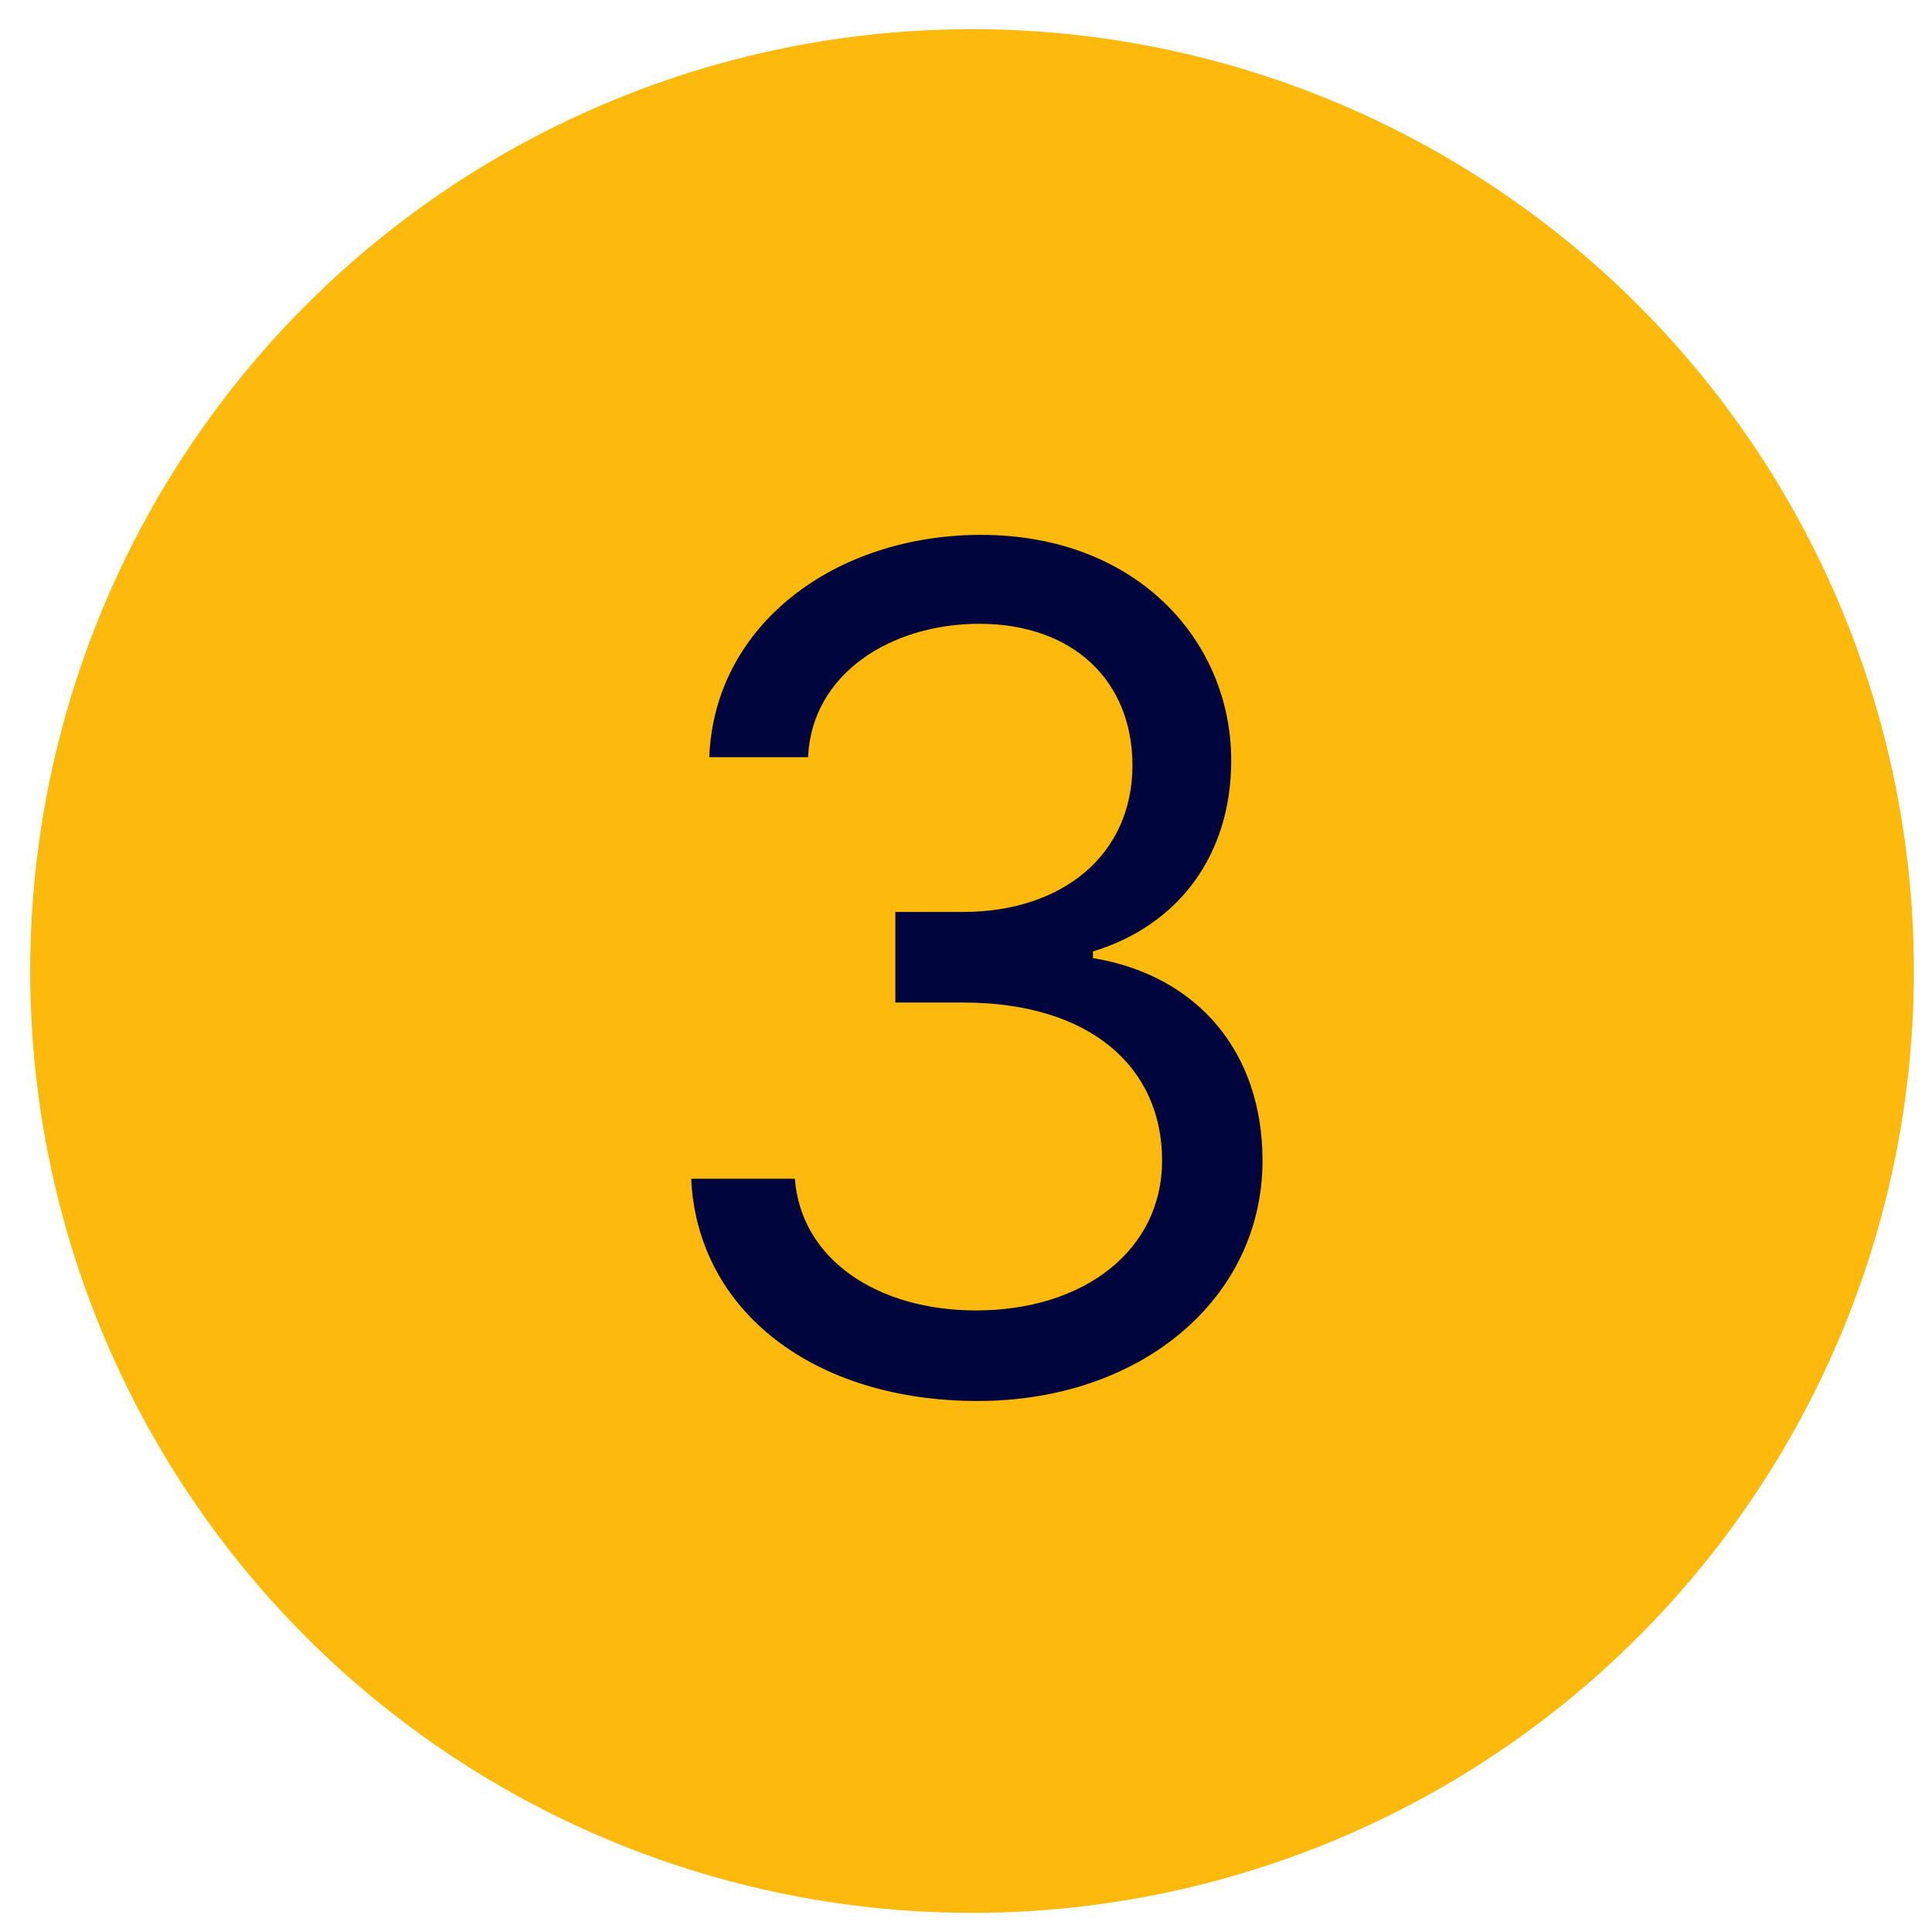
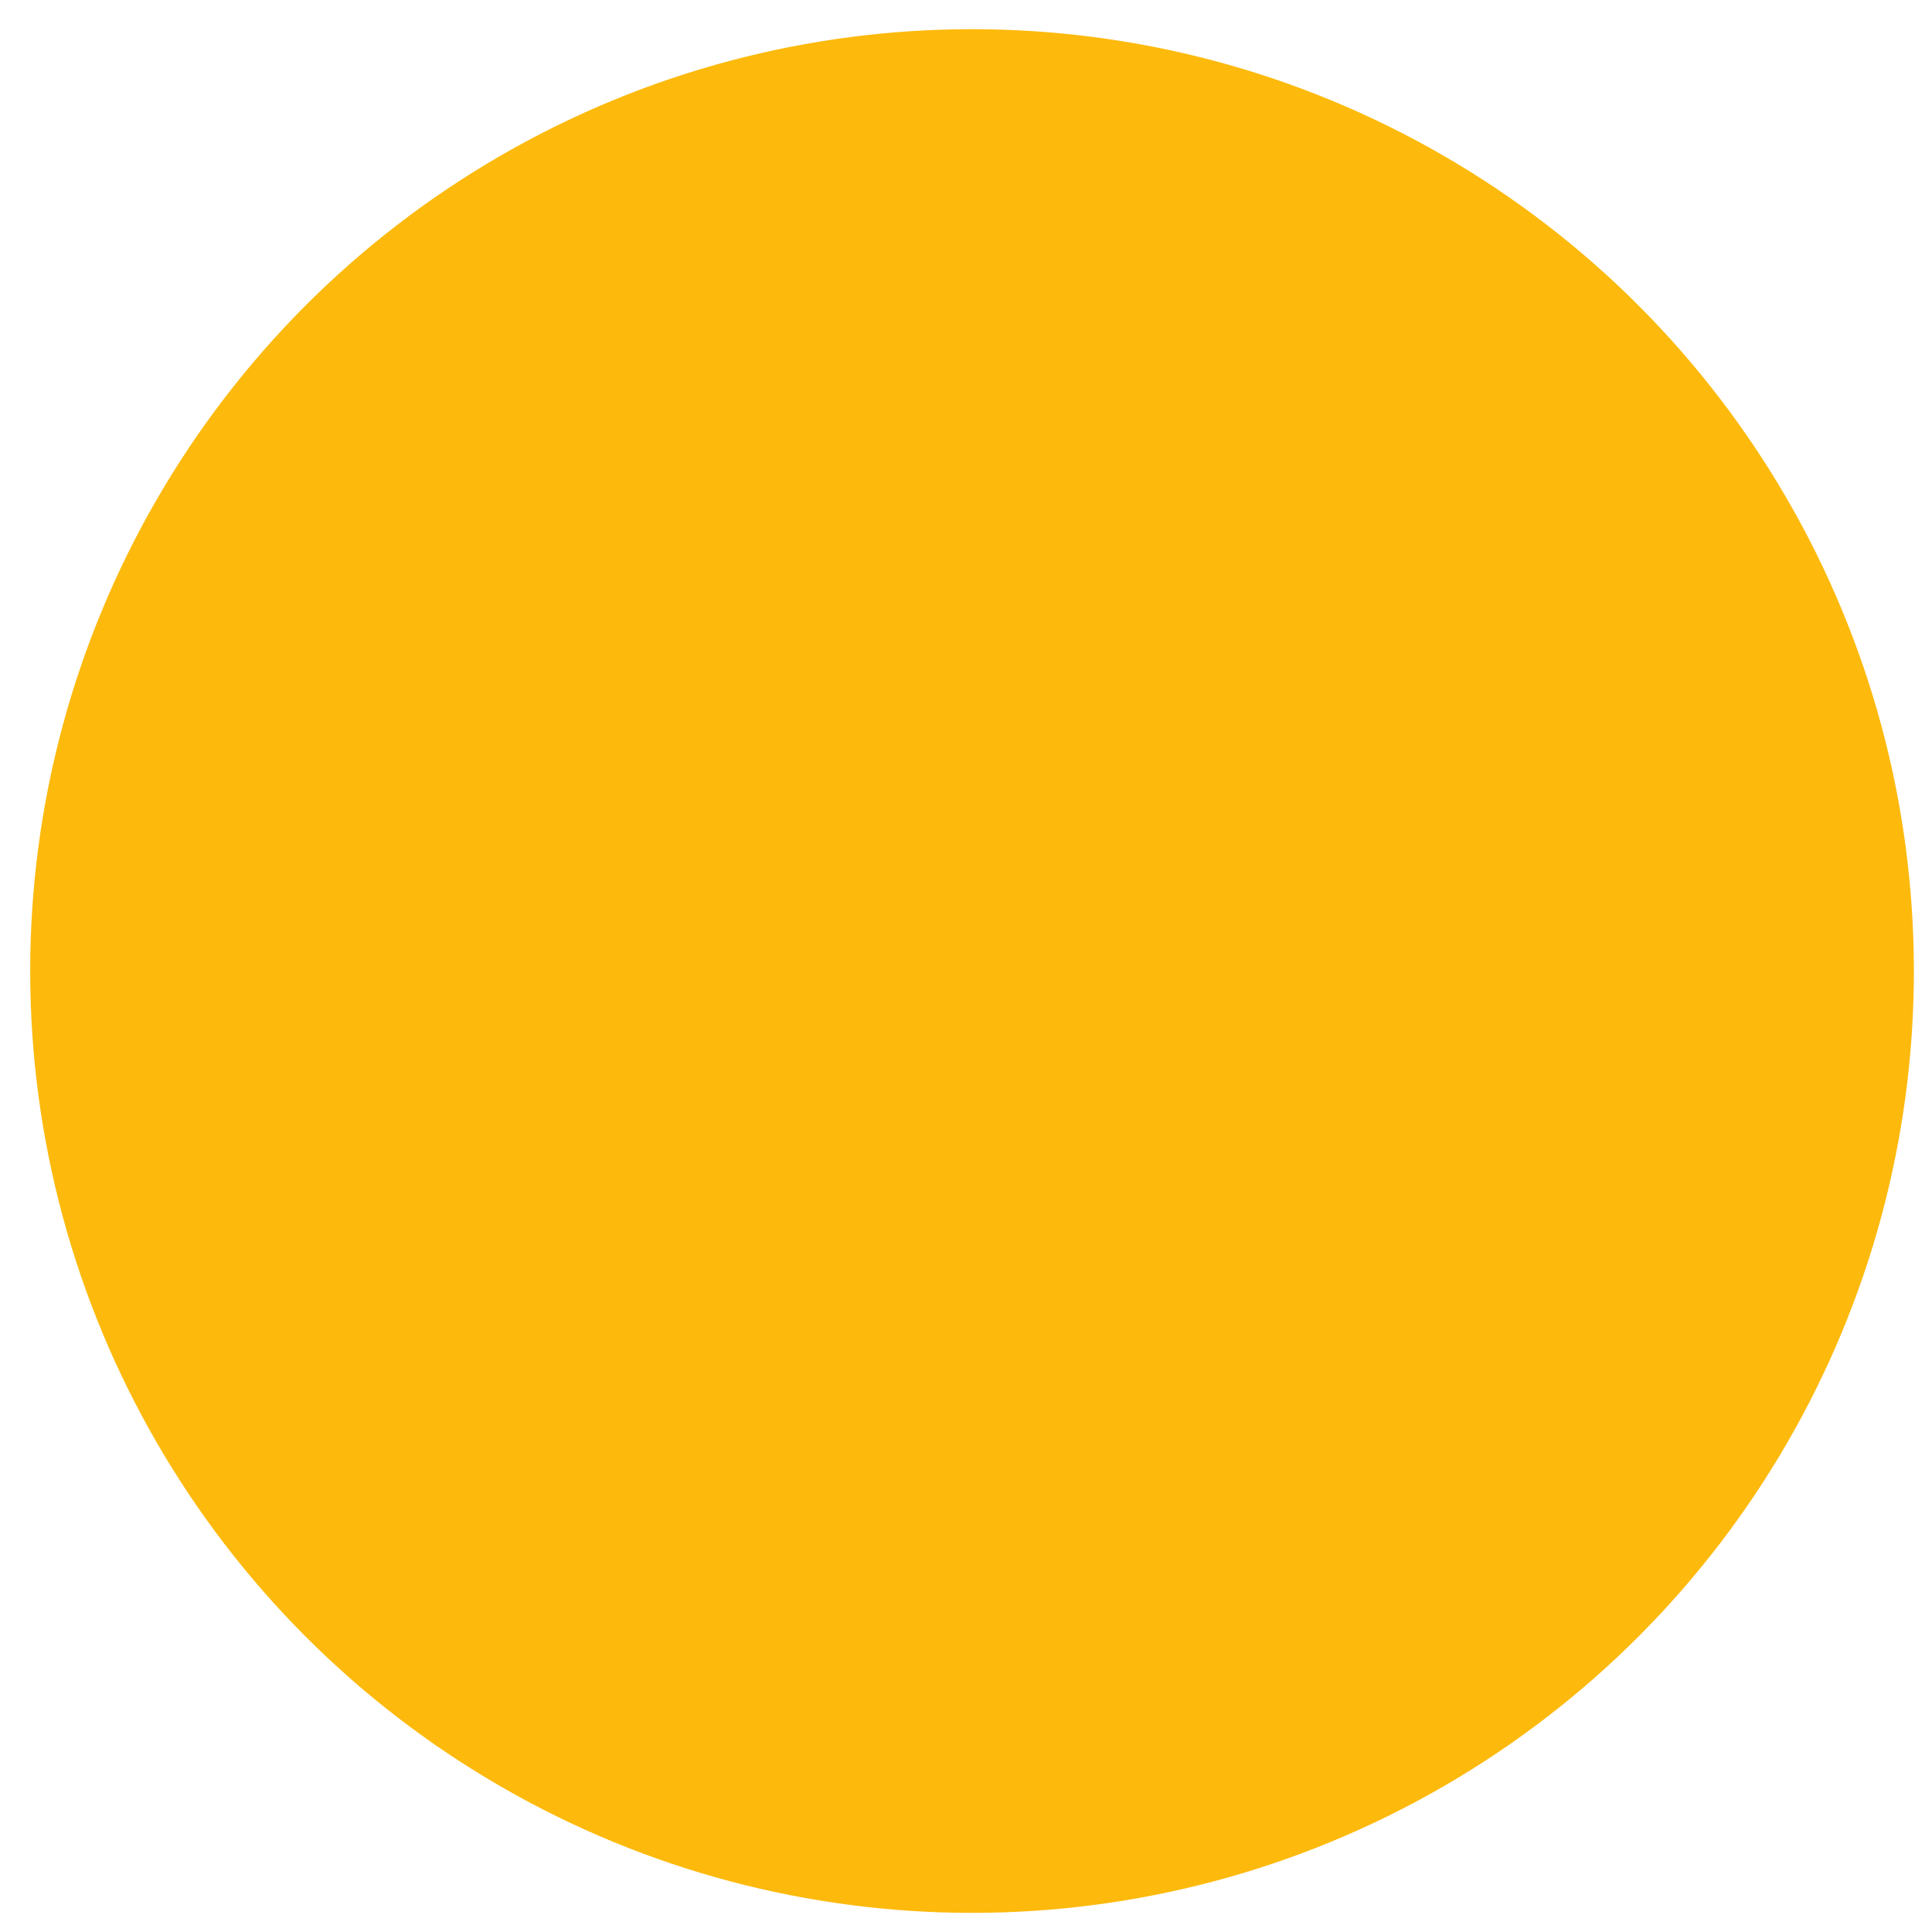
<svg xmlns="http://www.w3.org/2000/svg" width="40" height="40" viewBox="0 0 40 40" fill="none">
  <circle cx="20.125" cy="20.104" r="19.5" fill="#FDBA0D" />
-   <path d="M20.241 29.006C23.625 29.006 26.139 26.884 26.139 24.029C26.139 21.813 24.827 20.202 22.628 19.836V19.699C24.392 19.162 25.491 17.713 25.491 15.745C25.491 13.273 23.54 11.074 20.31 11.074C17.293 11.074 14.787 12.932 14.685 15.677H16.73C16.807 13.938 18.46 12.915 20.276 12.915C22.202 12.915 23.446 14.083 23.446 15.847C23.446 17.688 22.006 18.881 19.935 18.881H18.537V20.756H19.935C22.585 20.756 24.06 22.103 24.06 24.029C24.06 25.878 22.449 27.131 20.207 27.131C18.188 27.131 16.585 26.091 16.457 24.404H14.31C14.438 27.148 16.858 29.006 20.241 29.006Z" fill="#00063D" />
</svg>